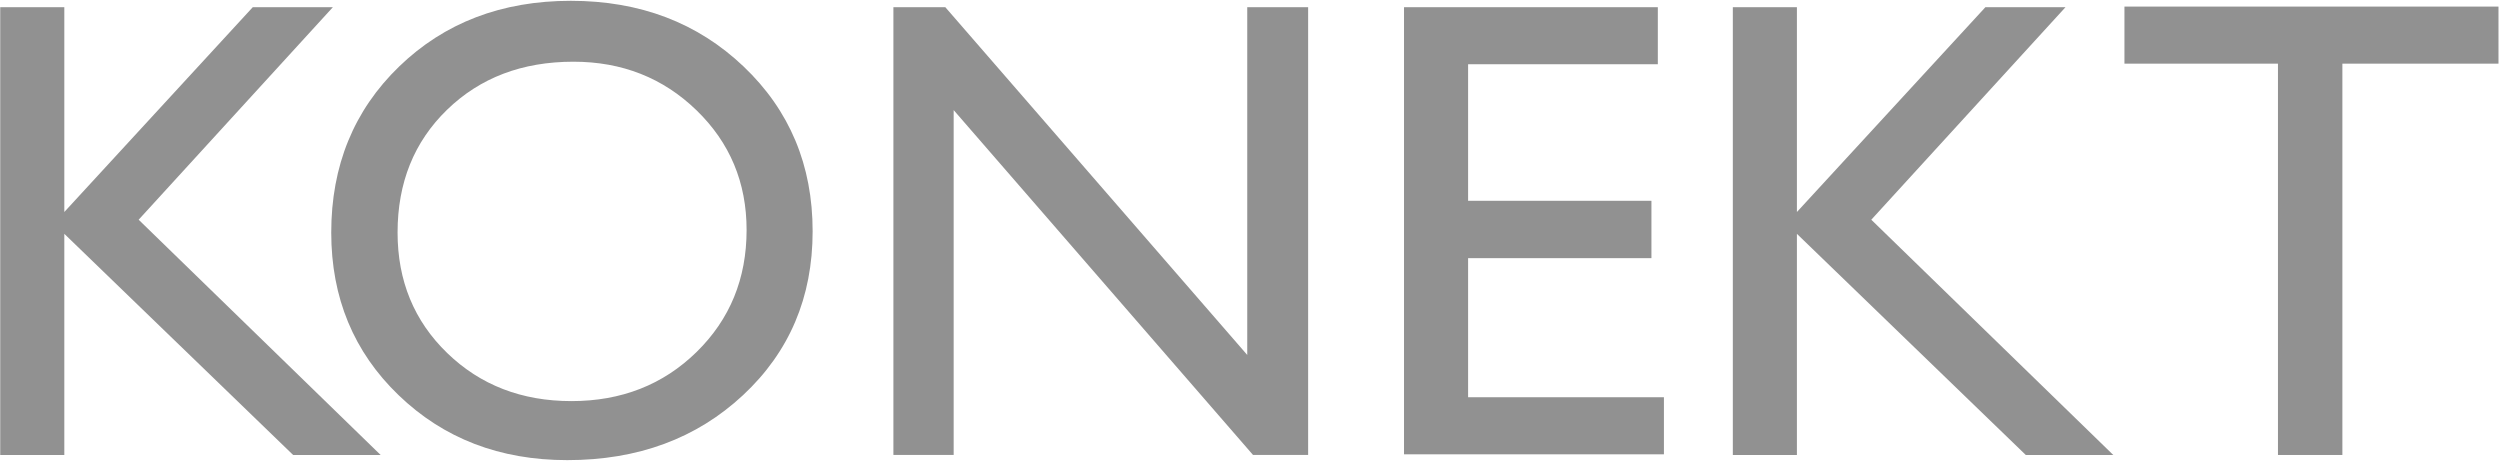
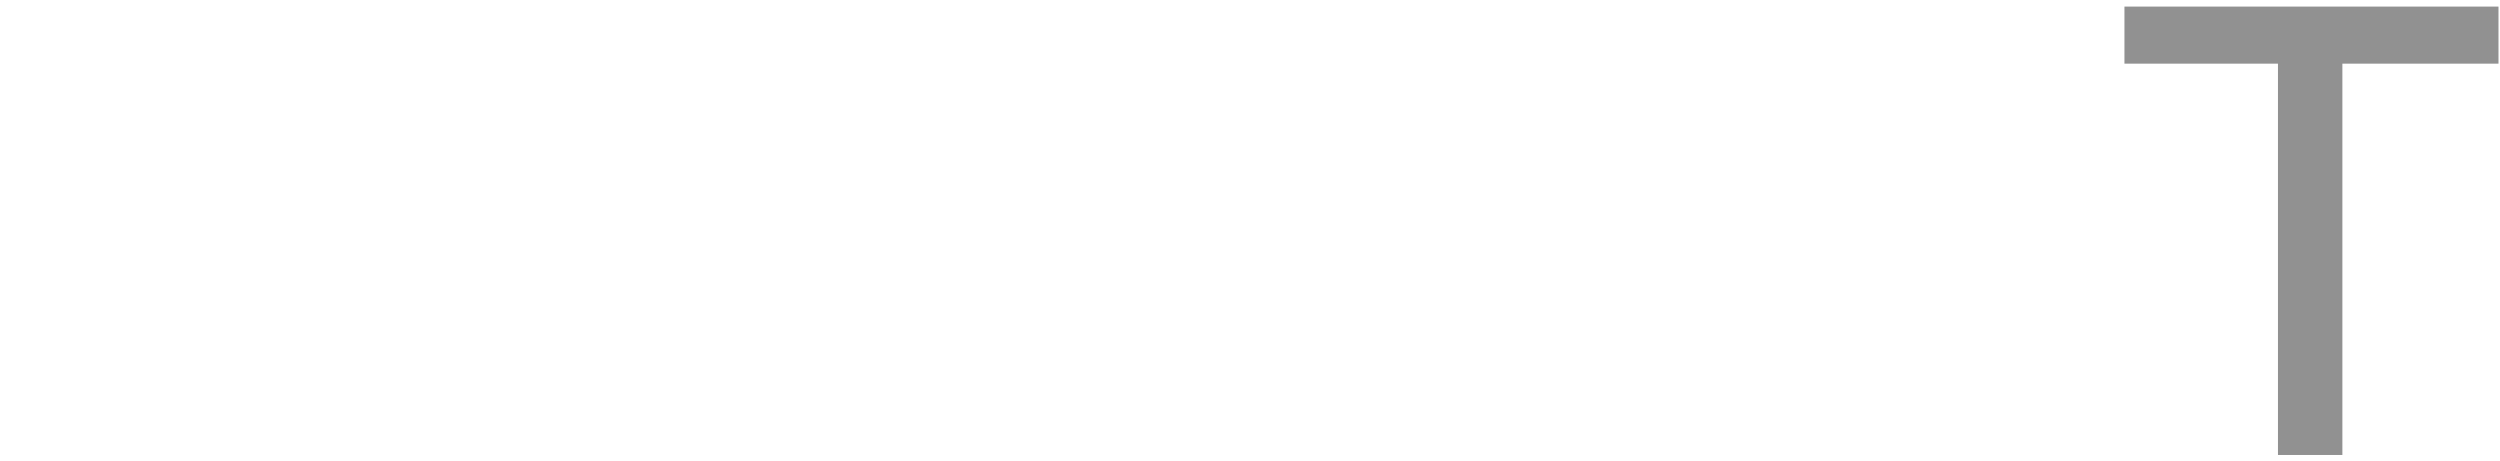
<svg xmlns="http://www.w3.org/2000/svg" width="1441" height="266" viewBox="0 0 1441 266" fill="none">
-   <path d="M145.687 4.154H191.861L79.919 126.646L219.397 262.249H168.965L37.071 134.781V262.249H0.132V4.154H37.071V122.196L145.687 4.154Z" fill="#919191" />
-   <path d="M329.018 0.47C368.9 0.47 402.083 13.102 428.615 38.342C455.147 63.582 468.401 95.234 468.401 133.297C468.401 171.36 455.027 202.845 428.256 227.798C401.485 252.727 367.728 265.215 326.985 265.215C288.084 265.215 255.691 252.751 229.781 227.798C203.871 202.869 190.928 171.6 190.928 134.039C190.928 95.497 203.966 63.582 230.068 38.342C256.169 13.102 289.161 0.47 329.018 0.47ZM330.502 35.567C300.979 35.567 276.696 44.801 257.676 63.271C238.657 81.74 229.159 105.33 229.159 134.039C229.159 161.863 238.681 185.021 257.772 203.491C276.84 221.96 300.716 231.195 329.377 231.195C358.158 231.195 382.202 221.769 401.461 202.941C420.72 184.088 430.337 160.642 430.337 132.555C430.337 105.21 420.72 82.219 401.461 63.558C382.202 44.897 358.565 35.567 330.502 35.567Z" fill="#919191" />
-   <path d="M718.911 4.154H754.008V262.225H722.237L549.695 63.462V262.225H514.957V4.154H544.886L718.911 204.591V4.154Z" fill="#919191" />
-   <path d="M809.25 4.154H955.571V37.026H846.213V115.737H951.886V148.8H846.213V228.97H959.087V261.866H809.274V4.154H809.25Z" fill="#919191" />
-   <path d="M1144.38 4.154H1190.55L1078.61 126.646L1218.09 262.249H1167.66L1035.74 134.781V262.249H998.802V4.154H1035.74V122.196L1144.38 4.154Z" fill="#919191" />
  <path d="M1224.55 3.795H1440.13V36.691H1350.15V262.248H1313.02V36.691H1224.53V3.795H1224.55Z" fill="#919191" />
</svg>